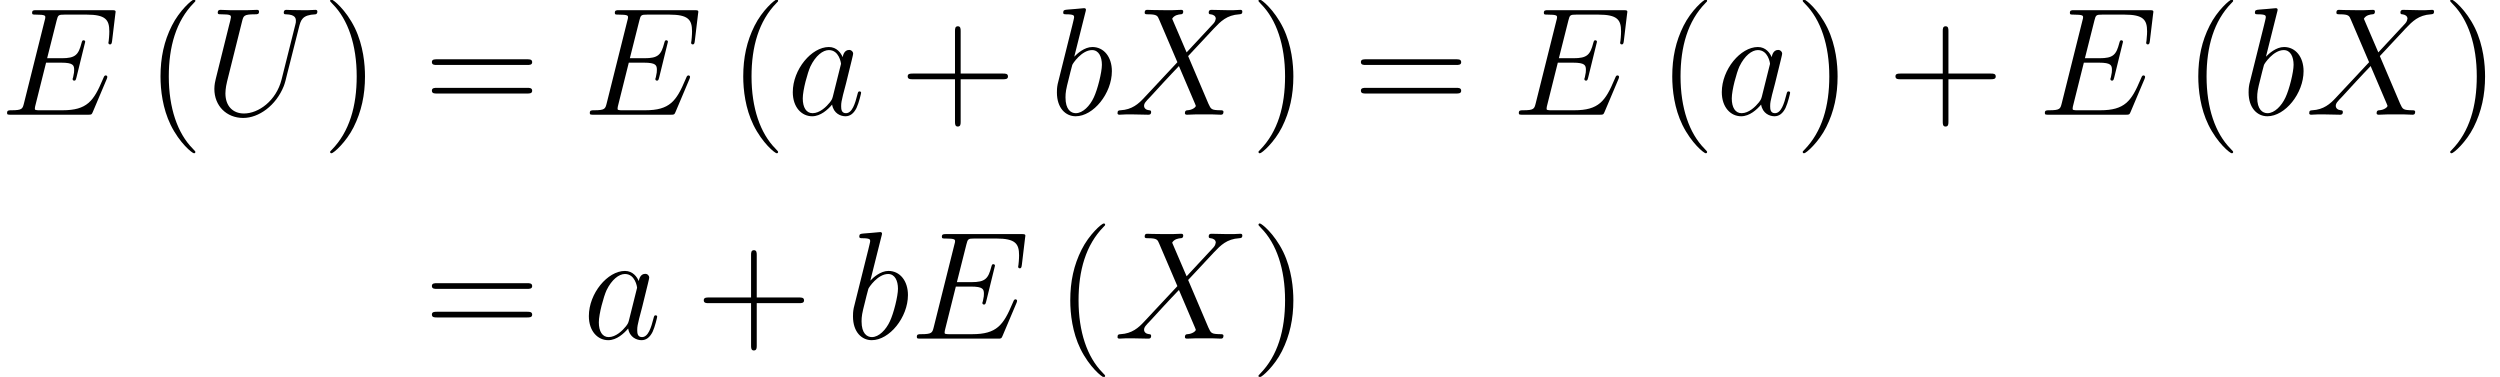
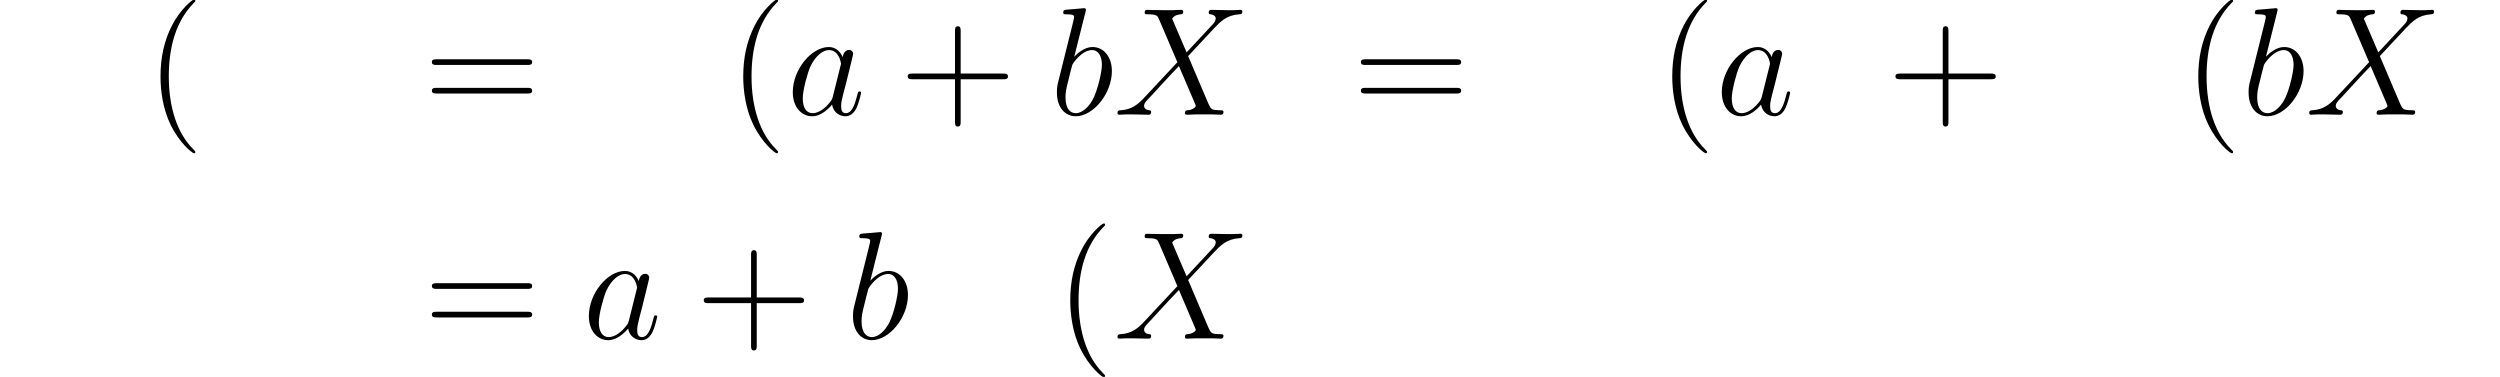
<svg xmlns="http://www.w3.org/2000/svg" xmlns:xlink="http://www.w3.org/1999/xlink" height="40.496pt" version="1.1" viewBox="253.329 602.944 268.637 40.496" width="268.637pt">
  <defs>
-     <path d="M8.309 -2.774C8.321 -2.809 8.357 -2.893 8.357 -2.941C8.357 -3.001 8.309 -3.061 8.237 -3.061C8.189 -3.061 8.165 -3.049 8.13 -3.013C8.106 -3.001 8.106 -2.977 7.998 -2.738C7.293 -1.064 6.779 -0.347 4.866 -0.347H3.12C2.953 -0.347 2.929 -0.347 2.857 -0.359C2.726 -0.371 2.714 -0.395 2.714 -0.49C2.714 -0.574 2.738 -0.646 2.762 -0.753L3.587 -4.053H4.77C5.703 -4.053 5.774 -3.85 5.774 -3.491C5.774 -3.371 5.774 -3.264 5.691 -2.905C5.667 -2.857 5.655 -2.809 5.655 -2.774C5.655 -2.69 5.715 -2.654 5.786 -2.654C5.894 -2.654 5.906 -2.738 5.954 -2.905L6.635 -5.679C6.635 -5.738 6.587 -5.798 6.516 -5.798C6.408 -5.798 6.396 -5.75 6.348 -5.583C6.109 -4.663 5.87 -4.399 4.806 -4.399H3.67L4.411 -7.34C4.519 -7.759 4.543 -7.795 5.033 -7.795H6.743C8.213 -7.795 8.512 -7.4 8.512 -6.492C8.512 -6.48 8.512 -6.145 8.464 -5.75C8.452 -5.703 8.44 -5.631 8.44 -5.607C8.44 -5.511 8.5 -5.475 8.572 -5.475C8.656 -5.475 8.703 -5.523 8.727 -5.738L8.978 -7.831C8.978 -7.867 9.002 -7.986 9.002 -8.01C9.002 -8.141 8.895 -8.141 8.679 -8.141H2.845C2.618 -8.141 2.499 -8.141 2.499 -7.926C2.499 -7.795 2.582 -7.795 2.786 -7.795C3.527 -7.795 3.527 -7.711 3.527 -7.58C3.527 -7.52 3.515 -7.472 3.479 -7.34L1.865 -0.885C1.757 -0.466 1.734 -0.347 0.897 -0.347C0.669 -0.347 0.55 -0.347 0.55 -0.132C0.55 0 0.622 0 0.861 0H6.862C7.125 0 7.137 -0.012 7.221 -0.203L8.309 -2.774Z" id="g5-69" />
-     <path d="M6.049 -2.75C5.631 -1.076 4.244 -0.096 3.12 -0.096C2.26 -0.096 1.674 -0.669 1.674 -1.662C1.674 -1.71 1.674 -2.068 1.805 -2.594L2.977 -7.293C3.084 -7.699 3.108 -7.819 3.957 -7.819C4.172 -7.819 4.292 -7.819 4.292 -8.034C4.292 -8.165 4.184 -8.165 4.113 -8.165C3.897 -8.165 3.646 -8.141 3.419 -8.141H2.008C1.781 -8.141 1.53 -8.165 1.303 -8.165C1.219 -8.165 1.076 -8.165 1.076 -7.938C1.076 -7.819 1.16 -7.819 1.387 -7.819C2.104 -7.819 2.104 -7.723 2.104 -7.592C2.104 -7.52 2.02 -7.173 1.961 -6.97L0.921 -2.786C0.885 -2.654 0.813 -2.331 0.813 -2.008C0.813 -0.693 1.757 0.251 3.061 0.251C4.268 0.251 5.607 -0.705 6.217 -2.224C6.3 -2.427 6.408 -2.845 6.48 -3.168C6.599 -3.599 6.85 -4.651 6.934 -4.961L7.388 -6.755C7.544 -7.376 7.639 -7.771 8.691 -7.819C8.787 -7.831 8.835 -7.926 8.835 -8.034C8.835 -8.165 8.727 -8.165 8.679 -8.165C8.512 -8.165 8.297 -8.141 8.13 -8.141H7.568C6.826 -8.141 6.444 -8.165 6.432 -8.165C6.36 -8.165 6.217 -8.165 6.217 -7.938C6.217 -7.819 6.312 -7.819 6.396 -7.819C7.113 -7.795 7.161 -7.52 7.161 -7.305C7.161 -7.197 7.161 -7.161 7.113 -6.994L6.049 -2.75Z" id="g5-85" />
    <path d="M5.679 -4.854L4.555 -7.472C4.71 -7.759 5.069 -7.807 5.212 -7.819C5.284 -7.819 5.416 -7.831 5.416 -8.034C5.416 -8.165 5.308 -8.165 5.236 -8.165C5.033 -8.165 4.794 -8.141 4.591 -8.141H3.897C3.168 -8.141 2.642 -8.165 2.63 -8.165C2.534 -8.165 2.415 -8.165 2.415 -7.938C2.415 -7.819 2.523 -7.819 2.678 -7.819C3.371 -7.819 3.419 -7.699 3.539 -7.412L4.961 -4.089L2.367 -1.315C1.937 -0.849 1.423 -0.395 0.538 -0.347C0.395 -0.335 0.299 -0.335 0.299 -0.12C0.299 -0.084 0.311 0 0.442 0C0.61 0 0.789 -0.024 0.956 -0.024H1.518C1.901 -0.024 2.319 0 2.69 0C2.774 0 2.917 0 2.917 -0.215C2.917 -0.335 2.833 -0.347 2.762 -0.347C2.523 -0.371 2.367 -0.502 2.367 -0.693C2.367 -0.897 2.511 -1.04 2.857 -1.399L3.921 -2.558C4.184 -2.833 4.818 -3.527 5.081 -3.79L6.336 -0.849C6.348 -0.825 6.396 -0.705 6.396 -0.693C6.396 -0.586 6.133 -0.371 5.75 -0.347C5.679 -0.347 5.547 -0.335 5.547 -0.12C5.547 0 5.667 0 5.727 0C5.93 0 6.169 -0.024 6.372 -0.024H7.687C7.902 -0.024 8.13 0 8.333 0C8.416 0 8.548 0 8.548 -0.227C8.548 -0.347 8.428 -0.347 8.321 -0.347C7.603 -0.359 7.58 -0.418 7.376 -0.861L5.798 -4.567L7.317 -6.193C7.436 -6.312 7.711 -6.611 7.819 -6.731C8.333 -7.269 8.811 -7.759 9.779 -7.819C9.899 -7.831 10.018 -7.831 10.018 -8.034C10.018 -8.165 9.911 -8.165 9.863 -8.165C9.696 -8.165 9.516 -8.141 9.349 -8.141H8.799C8.416 -8.141 7.998 -8.165 7.627 -8.165C7.544 -8.165 7.4 -8.165 7.4 -7.95C7.4 -7.831 7.484 -7.819 7.556 -7.819C7.747 -7.795 7.95 -7.699 7.95 -7.472L7.938 -7.448C7.926 -7.364 7.902 -7.245 7.771 -7.101L5.679 -4.854Z" id="g5-88" />
    <path d="M3.599 -1.423C3.539 -1.219 3.539 -1.196 3.371 -0.968C3.108 -0.634 2.582 -0.12 2.02 -0.12C1.53 -0.12 1.255 -0.562 1.255 -1.267C1.255 -1.925 1.626 -3.264 1.853 -3.766C2.26 -4.603 2.821 -5.033 3.288 -5.033C4.077 -5.033 4.232 -4.053 4.232 -3.957C4.232 -3.945 4.196 -3.79 4.184 -3.766L3.599 -1.423ZM4.364 -4.483C4.232 -4.794 3.909 -5.272 3.288 -5.272C1.937 -5.272 0.478 -3.527 0.478 -1.757C0.478 -0.574 1.172 0.12 1.985 0.12C2.642 0.12 3.204 -0.395 3.539 -0.789C3.658 -0.084 4.22 0.12 4.579 0.12S5.224 -0.096 5.44 -0.526C5.631 -0.933 5.798 -1.662 5.798 -1.71C5.798 -1.769 5.75 -1.817 5.679 -1.817C5.571 -1.817 5.559 -1.757 5.511 -1.578C5.332 -0.873 5.105 -0.12 4.615 -0.12C4.268 -0.12 4.244 -0.43 4.244 -0.669C4.244 -0.944 4.28 -1.076 4.388 -1.542C4.471 -1.841 4.531 -2.104 4.627 -2.451C5.069 -4.244 5.177 -4.674 5.177 -4.746C5.177 -4.914 5.045 -5.045 4.866 -5.045C4.483 -5.045 4.388 -4.627 4.364 -4.483Z" id="g5-97" />
    <path d="M2.762 -7.998C2.774 -8.046 2.798 -8.118 2.798 -8.177C2.798 -8.297 2.678 -8.297 2.654 -8.297C2.642 -8.297 2.212 -8.261 1.997 -8.237C1.793 -8.225 1.614 -8.201 1.399 -8.189C1.112 -8.165 1.028 -8.153 1.028 -7.938C1.028 -7.819 1.148 -7.819 1.267 -7.819C1.877 -7.819 1.877 -7.711 1.877 -7.592C1.877 -7.508 1.781 -7.161 1.734 -6.946L1.447 -5.798C1.327 -5.32 0.646 -2.606 0.598 -2.391C0.538 -2.092 0.538 -1.889 0.538 -1.734C0.538 -0.514 1.219 0.12 1.997 0.12C3.383 0.12 4.818 -1.662 4.818 -3.395C4.818 -4.495 4.196 -5.272 3.3 -5.272C2.678 -5.272 2.116 -4.758 1.889 -4.519L2.762 -7.998ZM2.008 -0.12C1.626 -0.12 1.207 -0.406 1.207 -1.339C1.207 -1.734 1.243 -1.961 1.459 -2.798C1.494 -2.953 1.686 -3.718 1.734 -3.873C1.757 -3.969 2.463 -5.033 3.276 -5.033C3.802 -5.033 4.041 -4.507 4.041 -3.885C4.041 -3.312 3.706 -1.961 3.407 -1.339C3.108 -0.693 2.558 -0.12 2.008 -0.12Z" id="g5-98" />
    <path d="M3.871 2.894C3.871 2.859 3.871 2.835 3.668 2.632C2.477 1.429 1.81 -0.536 1.81 -2.966C1.81 -5.276 2.37 -7.265 3.752 -8.671C3.871 -8.778 3.871 -8.802 3.871 -8.838C3.871 -8.909 3.811 -8.933 3.764 -8.933C3.609 -8.933 2.632 -8.075 2.049 -6.908C1.441 -5.705 1.167 -4.431 1.167 -2.966C1.167 -1.906 1.334 -0.488 1.953 0.786C2.656 2.215 3.633 2.99 3.764 2.99C3.811 2.99 3.871 2.966 3.871 2.894Z" id="g9-40" />
-     <path d="M3.359 -2.966C3.359 -3.871 3.24 -5.348 2.573 -6.729C1.87 -8.159 0.893 -8.933 0.762 -8.933C0.715 -8.933 0.655 -8.909 0.655 -8.838C0.655 -8.802 0.655 -8.778 0.858 -8.576C2.049 -7.373 2.716 -5.407 2.716 -2.978C2.716 -0.667 2.156 1.322 0.774 2.728C0.655 2.835 0.655 2.859 0.655 2.894C0.655 2.966 0.715 2.99 0.762 2.99C0.917 2.99 1.894 2.132 2.477 0.965C3.085 -0.25 3.359 -1.536 3.359 -2.966Z" id="g9-41" />
    <path d="M4.752 -2.751H8.04C8.206 -2.751 8.421 -2.751 8.421 -2.966C8.421 -3.192 8.218 -3.192 8.04 -3.192H4.752V-6.479C4.752 -6.646 4.752 -6.86 4.538 -6.86C4.312 -6.86 4.312 -6.658 4.312 -6.479V-3.192H1.024C0.858 -3.192 0.643 -3.192 0.643 -2.978C0.643 -2.751 0.846 -2.751 1.024 -2.751H4.312V0.536C4.312 0.703 4.312 0.917 4.526 0.917C4.752 0.917 4.752 0.715 4.752 0.536V-2.751Z" id="g9-43" />
    <path d="M8.04 -3.859C8.206 -3.859 8.421 -3.859 8.421 -4.073C8.421 -4.3 8.218 -4.3 8.04 -4.3H1.024C0.858 -4.3 0.643 -4.3 0.643 -4.085C0.643 -3.859 0.846 -3.859 1.024 -3.859H8.04ZM8.04 -1.644C8.206 -1.644 8.421 -1.644 8.421 -1.858C8.421 -2.084 8.218 -2.084 8.04 -2.084H1.024C0.858 -2.084 0.643 -2.084 0.643 -1.87C0.643 -1.644 0.846 -1.644 1.024 -1.644H8.04Z" id="g9-61" />
    <use id="g14-40" transform="scale(1.004)" xlink:href="#g9-40" />
    <use id="g14-41" transform="scale(1.004)" xlink:href="#g9-41" />
    <use id="g14-43" transform="scale(1.004)" xlink:href="#g9-43" />
    <use id="g14-61" transform="scale(1.004)" xlink:href="#g9-61" />
  </defs>
  <g id="page80" transform="matrix(1.38 0 0 1.38 0 0)">
    <use x="183.572" xlink:href="#g5-69" y="445.849" />
    <use x="194.898" xlink:href="#g14-40" y="445.849" />
    <use x="199.45" xlink:href="#g5-85" y="445.849" />
    <use x="208.62" xlink:href="#g14-41" y="445.849" />
    <use x="216.555" xlink:href="#g14-61" y="445.849" />
    <use x="228.946" xlink:href="#g5-69" y="445.849" />
    <use x="240.273" xlink:href="#g14-40" y="445.849" />
    <use x="244.825" xlink:href="#g5-97" y="445.849" />
    <use x="253.604" xlink:href="#g14-43" y="445.849" />
    <use x="265.331" xlink:href="#g5-98" y="445.849" />
    <use x="270.289" xlink:href="#g5-88" y="445.849" />
    <use x="280.908" xlink:href="#g14-41" y="445.849" />
    <use x="288.893" xlink:href="#g14-61" y="445.849" />
    <use x="301.285" xlink:href="#g5-69" y="445.849" />
    <use x="312.611" xlink:href="#g14-40" y="445.849" />
    <use x="317.163" xlink:href="#g5-97" y="445.849" />
    <use x="323.285" xlink:href="#g14-41" y="445.849" />
    <use x="330.517" xlink:href="#g14-43" y="445.849" />
    <use x="342.245" xlink:href="#g5-69" y="445.849" />
    <use x="353.571" xlink:href="#g14-40" y="445.849" />
    <use x="358.123" xlink:href="#g5-98" y="445.849" />
    <use x="363.082" xlink:href="#g5-88" y="445.849" />
    <use x="373.701" xlink:href="#g14-41" y="445.849" />
    <use x="216.555" xlink:href="#g14-61" y="463.284" />
    <use x="228.946" xlink:href="#g5-97" y="463.284" />
    <use x="237.725" xlink:href="#g14-43" y="463.284" />
    <use x="249.452" xlink:href="#g5-98" y="463.284" />
    <use x="254.411" xlink:href="#g5-69" y="463.284" />
    <use x="265.737" xlink:href="#g14-40" y="463.284" />
    <use x="270.289" xlink:href="#g5-88" y="463.284" />
    <use x="280.908" xlink:href="#g14-41" y="463.284" />
  </g>
</svg>